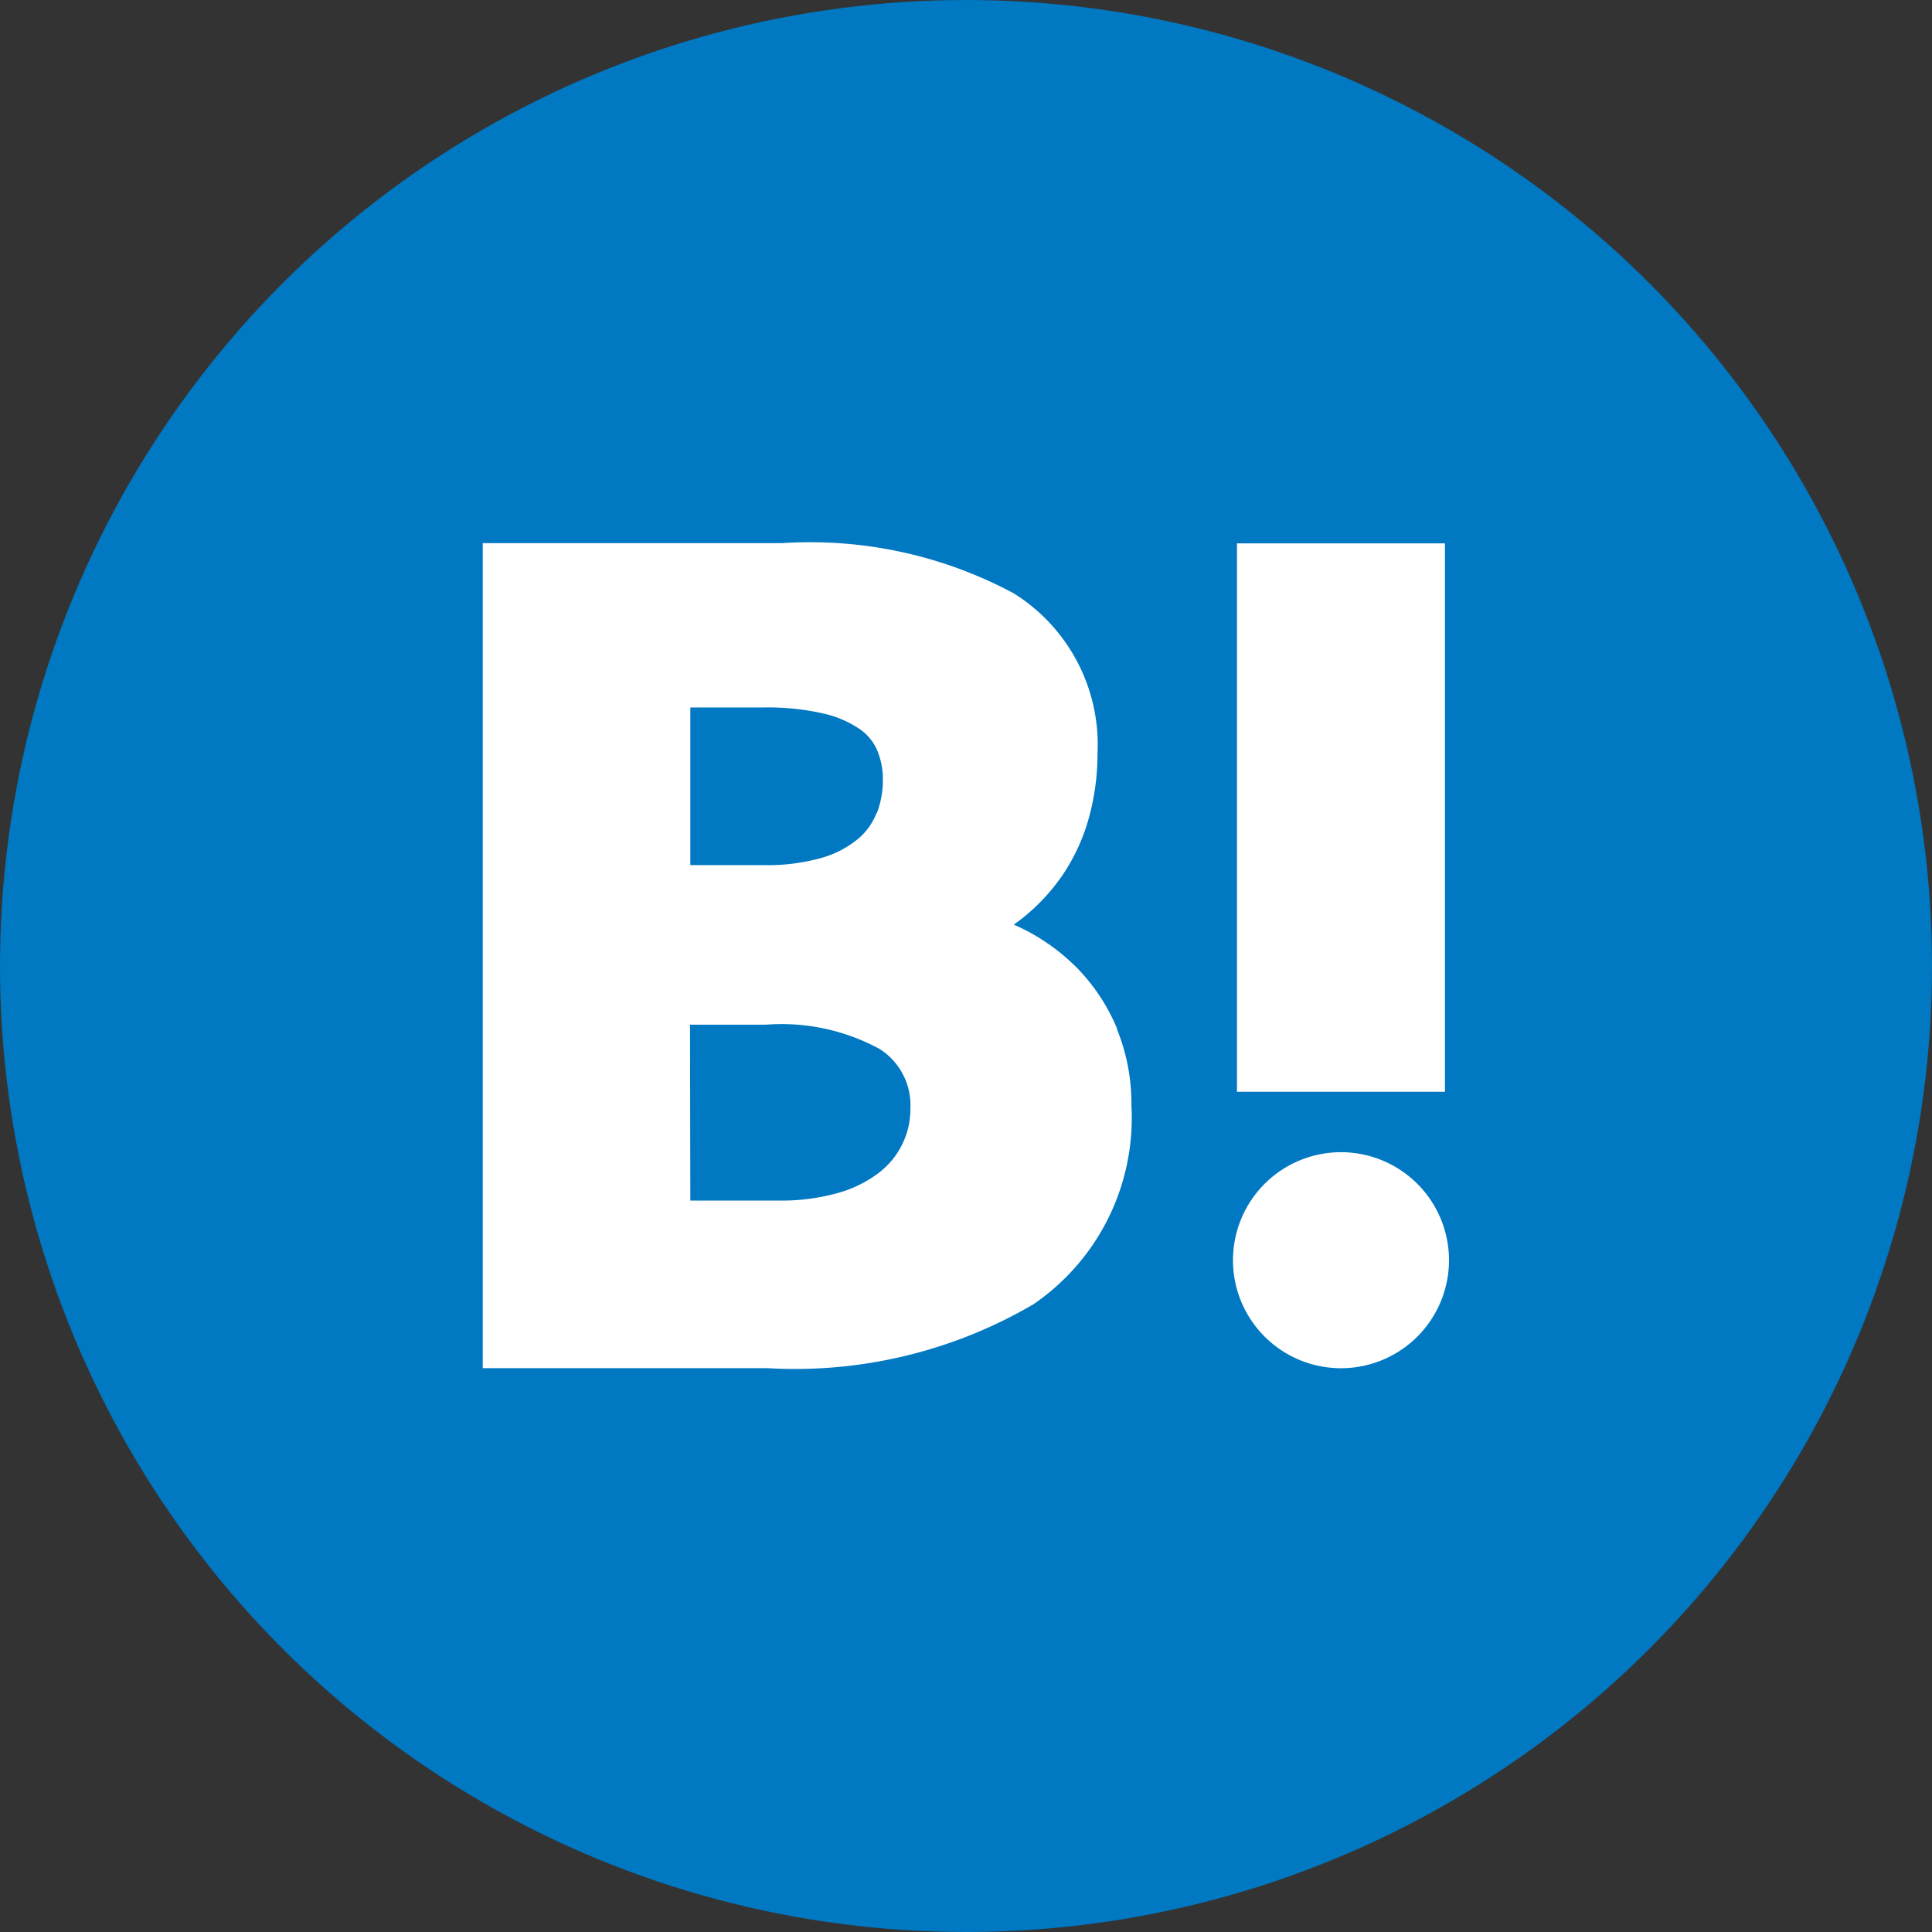
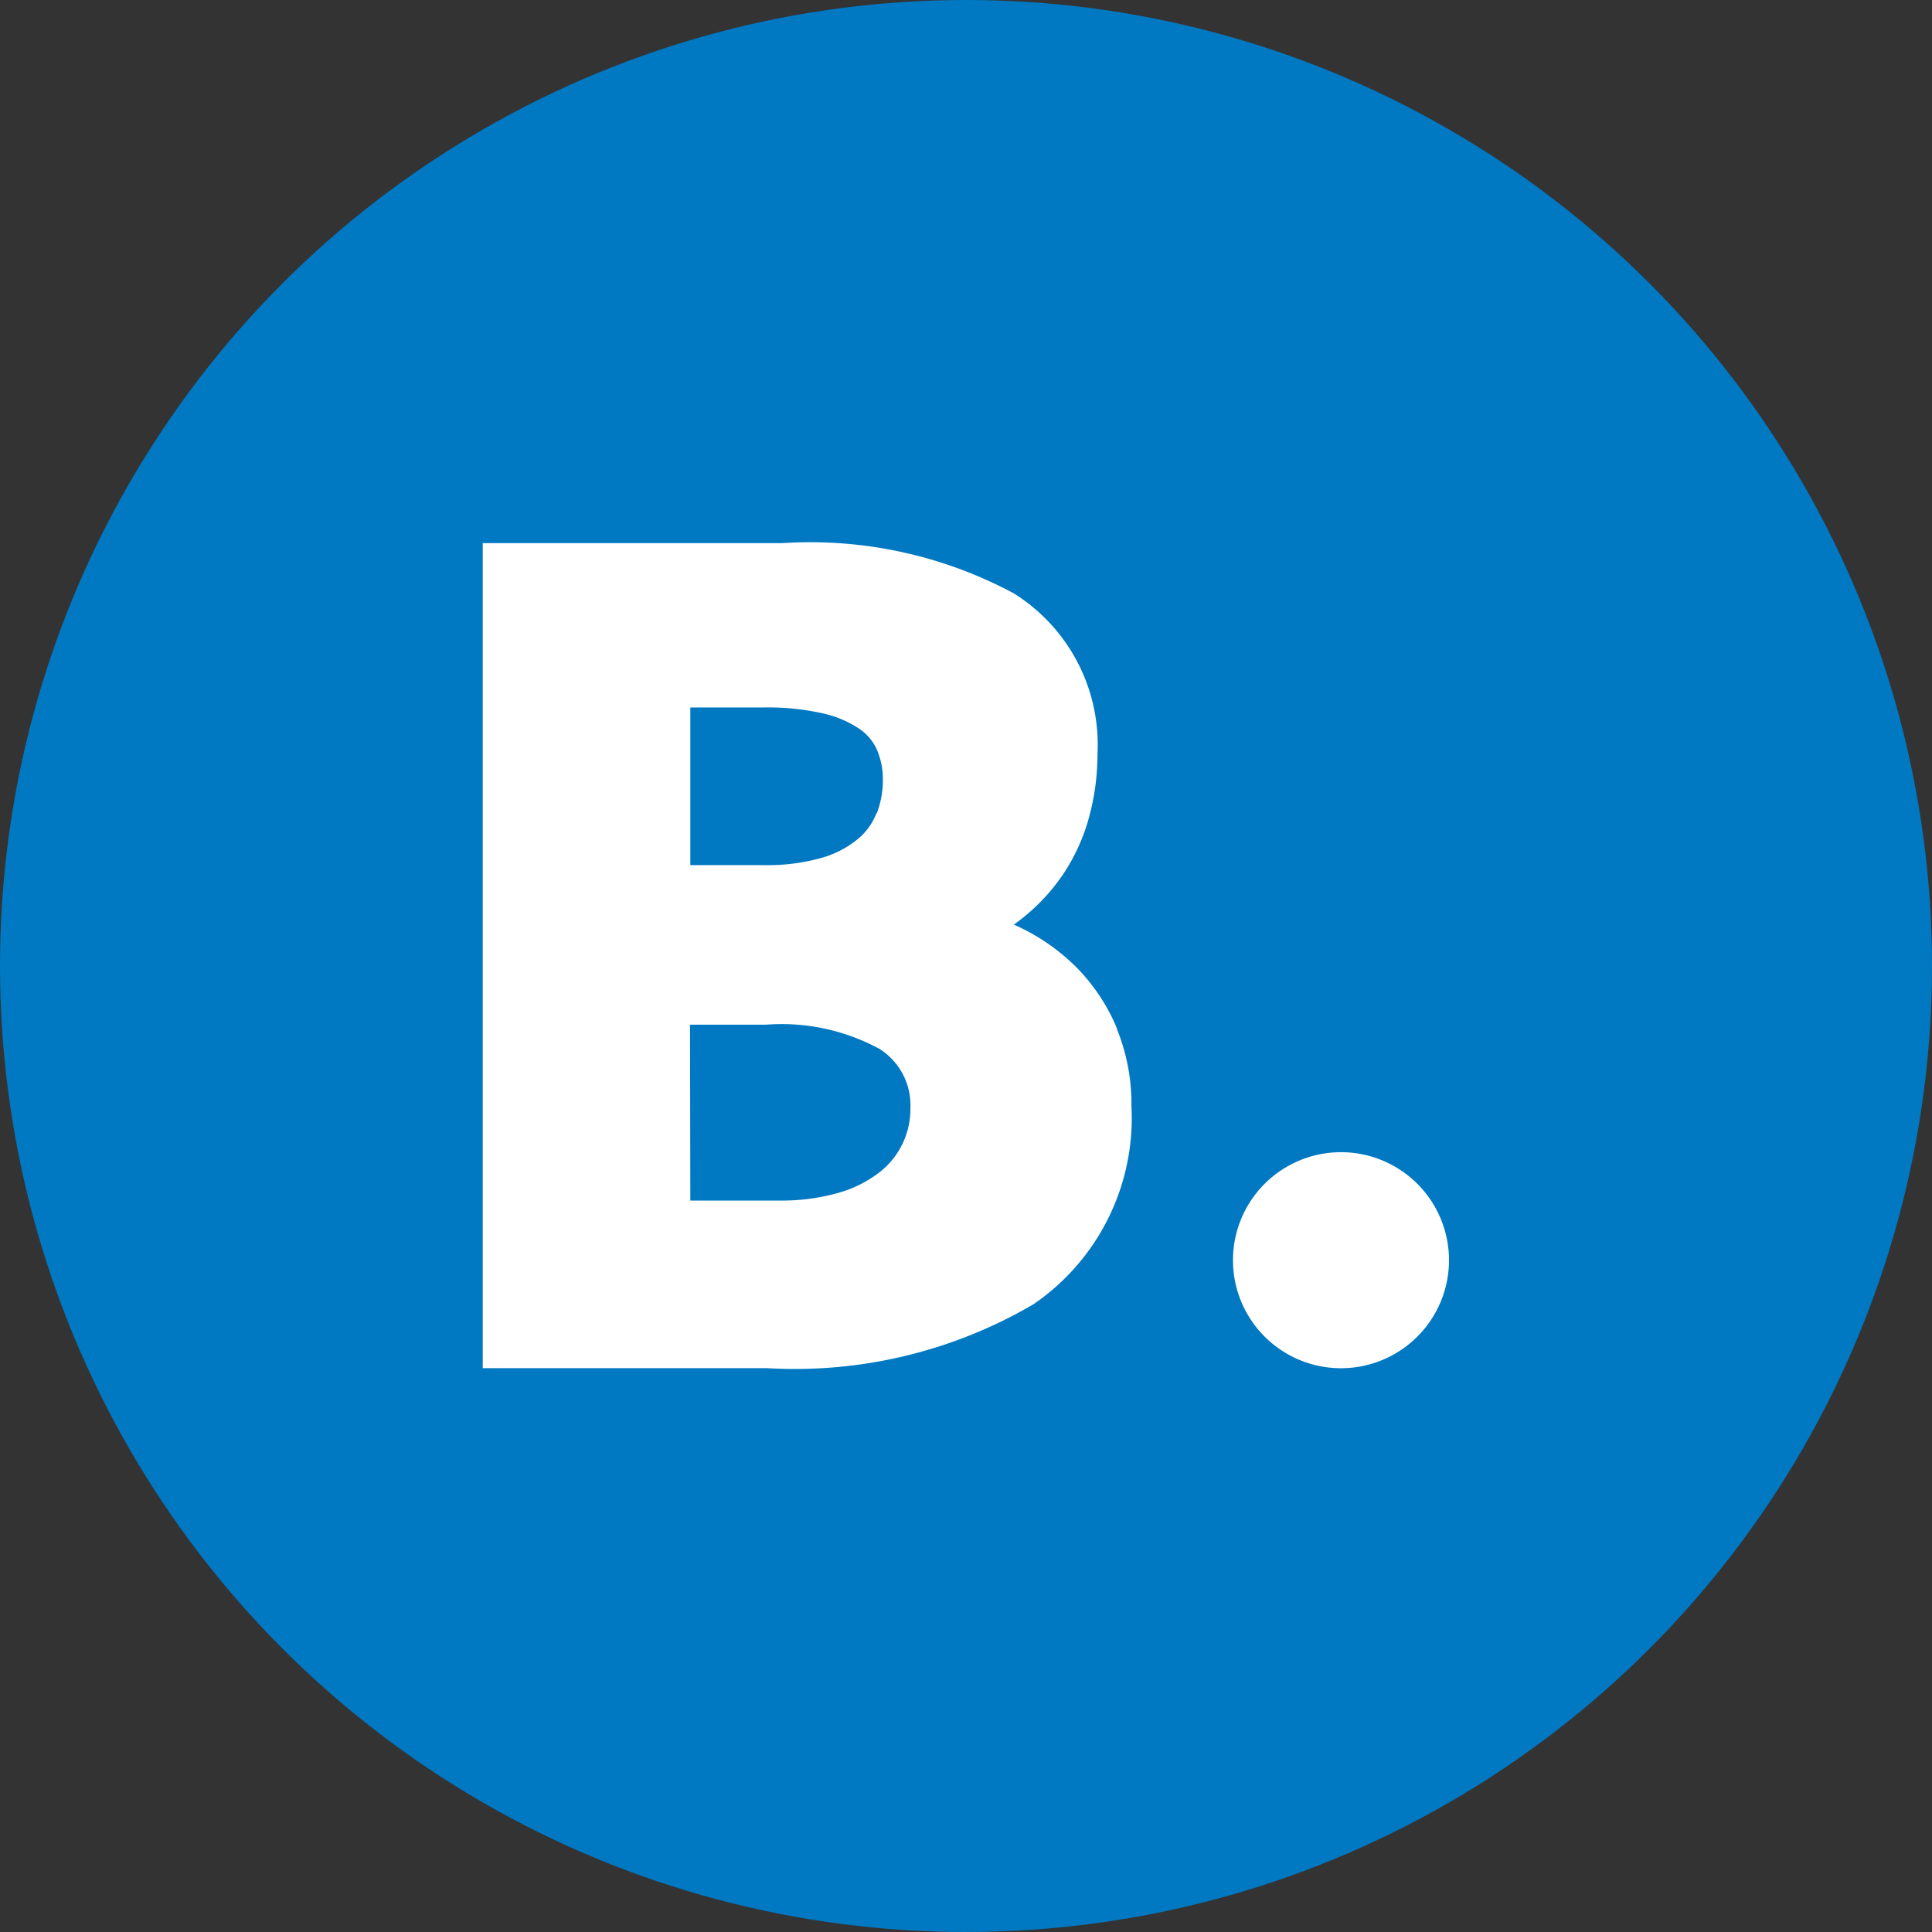
<svg xmlns="http://www.w3.org/2000/svg" id="icon-hatena-circle" width="32" height="32" viewBox="0 0 32 32">
  <rect x="0" y="0" width="32" height="32" fill="#333333" stroke="none" />
  <g id="Group_23158" data-name="Group 23158">
    <circle id="Ellipse_1069" data-name="Ellipse 1069" cx="16" cy="16" r="16" fill="#0078c2" />
    <g id="Group_23152" data-name="Group 23152" transform="translate(-110.878 -355.211)">
      <path id="Path_252671" data-name="Path 252671" d="M120.549,139.419a3.177,3.177,0,0,0-.656-1,3.4,3.4,0,0,0-.955-.68l-.1-.045q.037-.026.072-.053a3.276,3.276,0,0,0,.739-.773,3.224,3.224,0,0,0,.437-.96,3.978,3.978,0,0,0,.138-1.044,2.955,2.955,0,0,0-1.39-2.659,7.13,7.13,0,0,0-3.831-.83h-4.961V145.04h4.712a7.814,7.814,0,0,0,4.41-1.059,3.736,3.736,0,0,0,1.622-3.286,3.279,3.279,0,0,0-.242-1.276m-7.069-.068h1.258a3.4,3.4,0,0,1,1.878.4,1.1,1.1,0,0,1,.514.981,1.326,1.326,0,0,1-.511,1.063,2.007,2.007,0,0,1-.673.339,3.462,3.462,0,0,1-1,.13H113.48Zm3.087-3.5a1.049,1.049,0,0,1-.3.419,1.652,1.652,0,0,1-.594.314,3.29,3.29,0,0,1-.976.124H113.48v-2.611h1.214a4.138,4.138,0,0,1,.99.1,1.76,1.76,0,0,1,.6.257.821.821,0,0,1,.285.339,1.232,1.232,0,0,1,.1.5,1.544,1.544,0,0,1-.1.556" transform="translate(8.832 232.832)" fill="#fff" />
      <path id="Path_252672" data-name="Path 252672" d="M340.262,317.139a1.789,1.789,0,1,1-1.789-1.789,1.789,1.789,0,0,1,1.789,1.789" transform="translate(-205.384 58.945)" fill="#fff" />
-       <rect id="Rectangle_15282" data-name="Rectangle 15282" width="3.445" height="9.083" transform="translate(131.366 364.211)" fill="#fff" />
    </g>
  </g>
</svg>